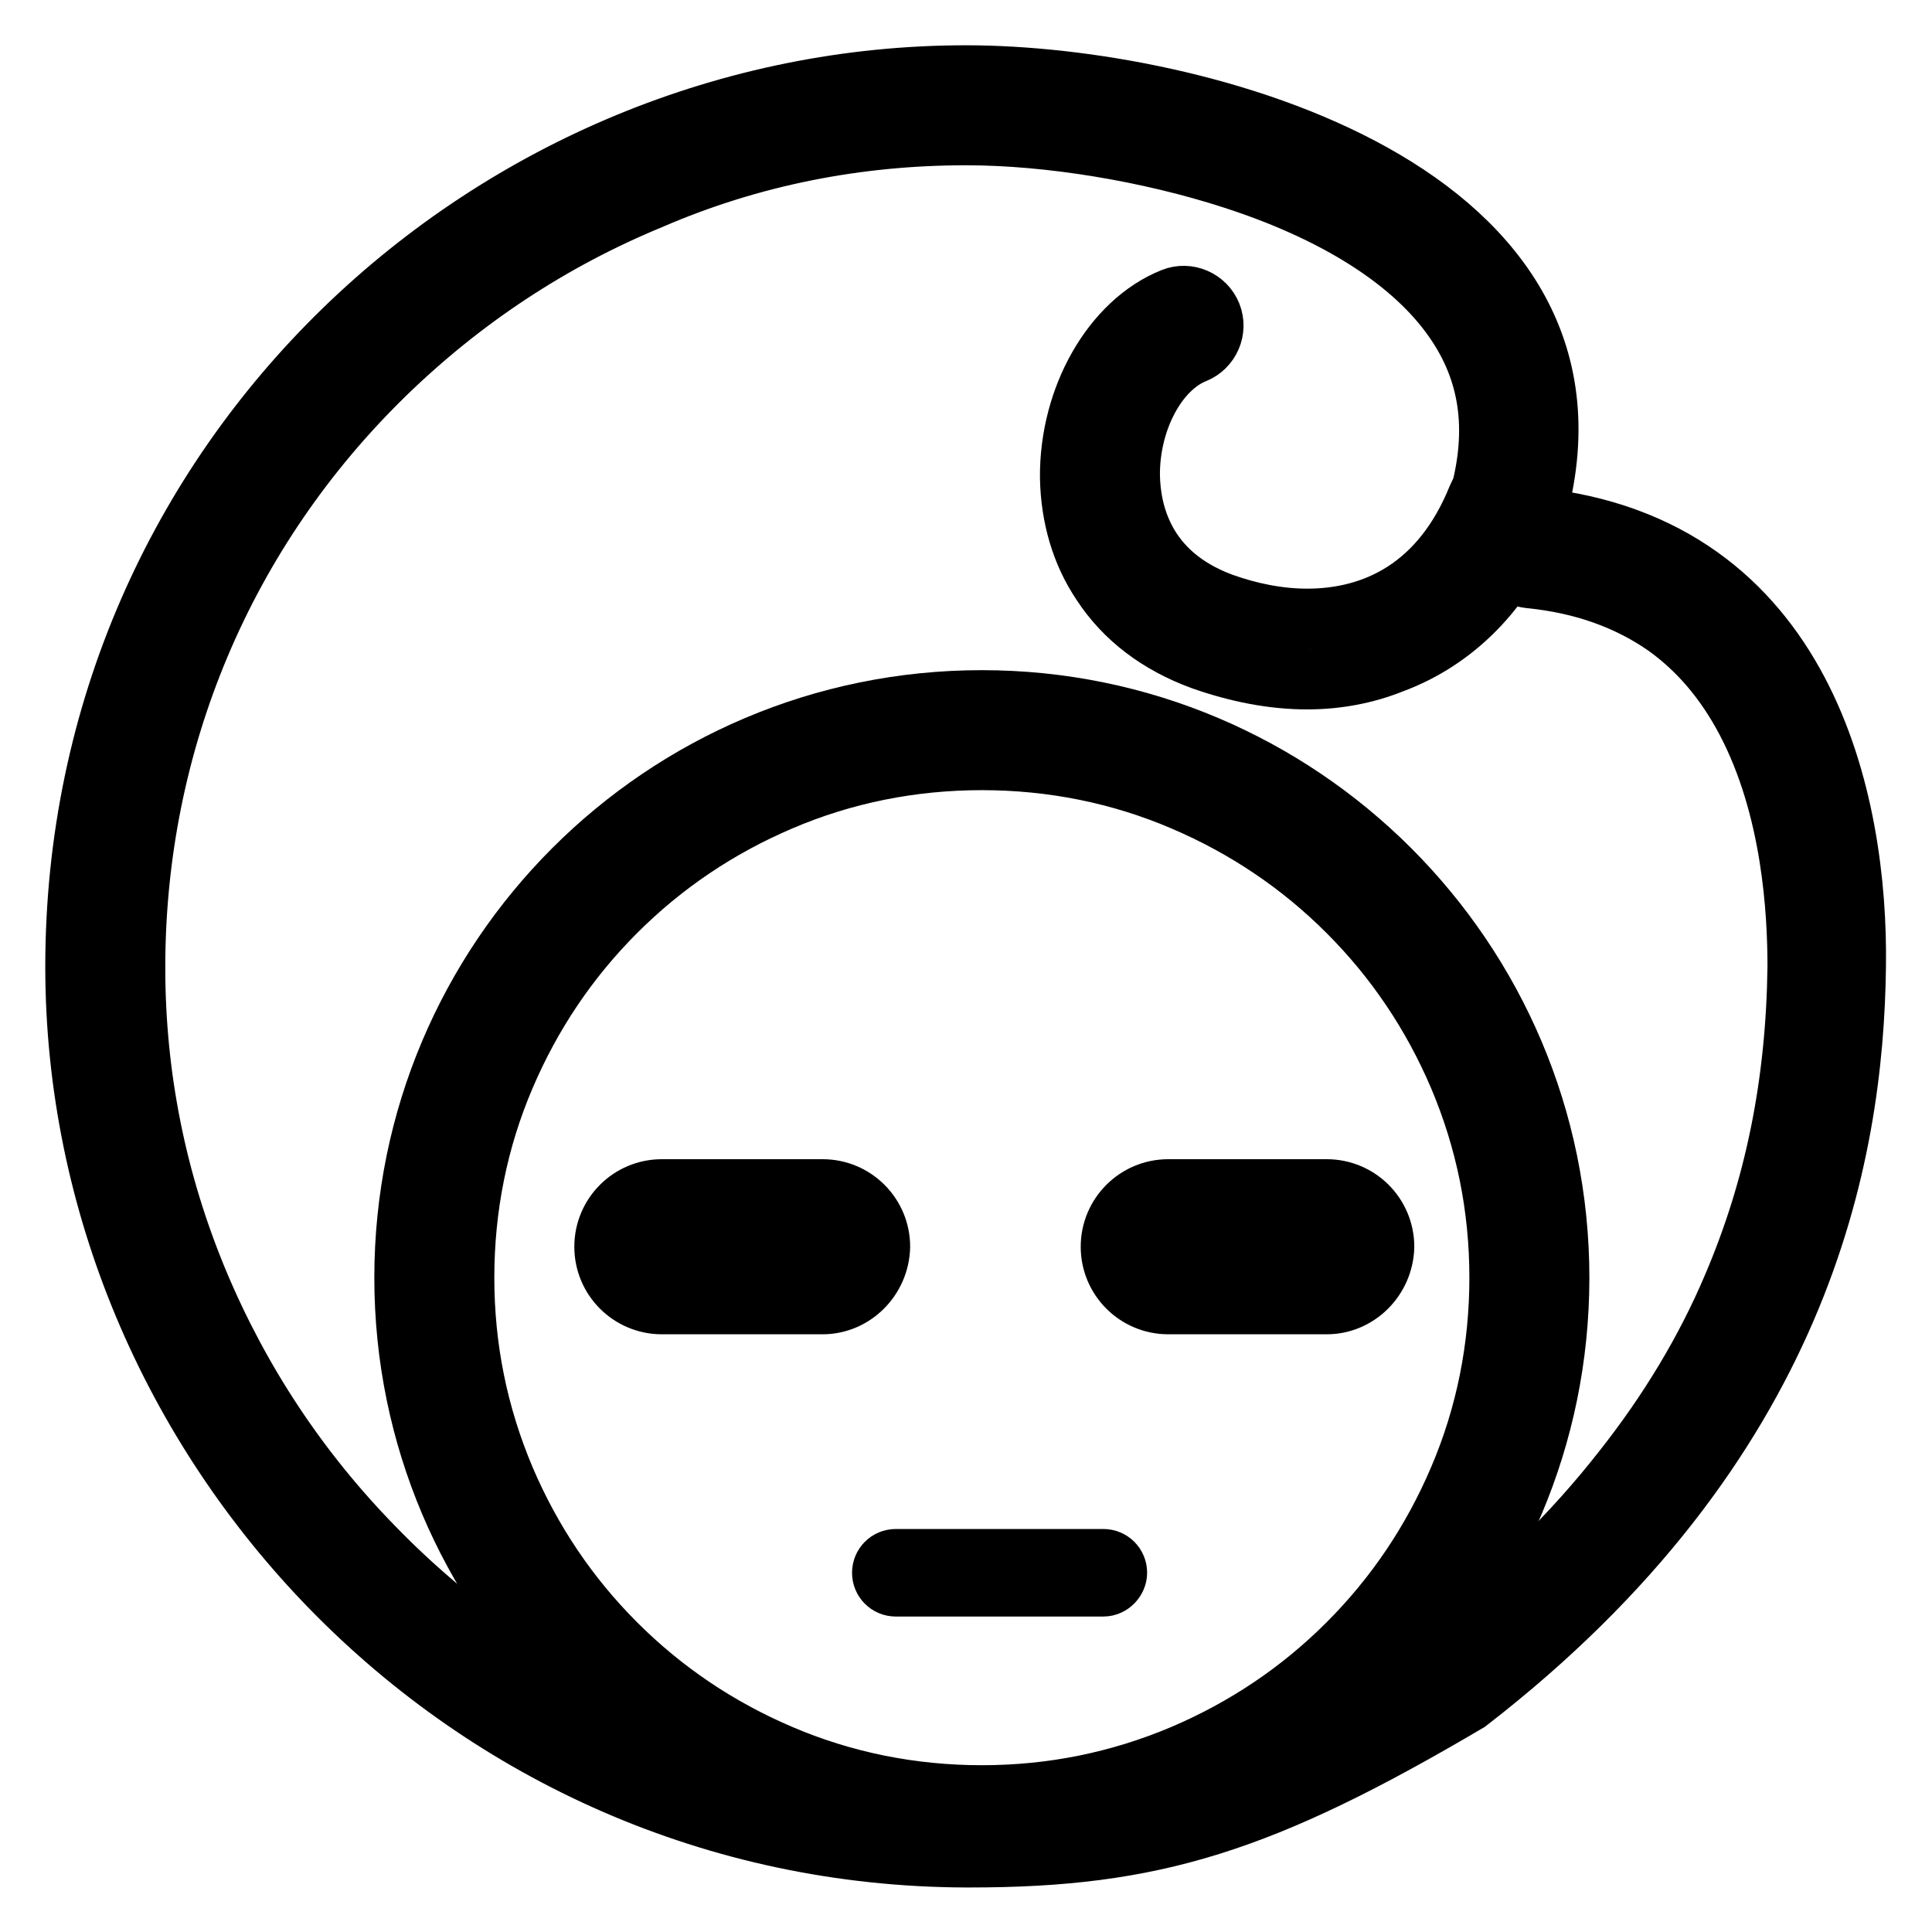
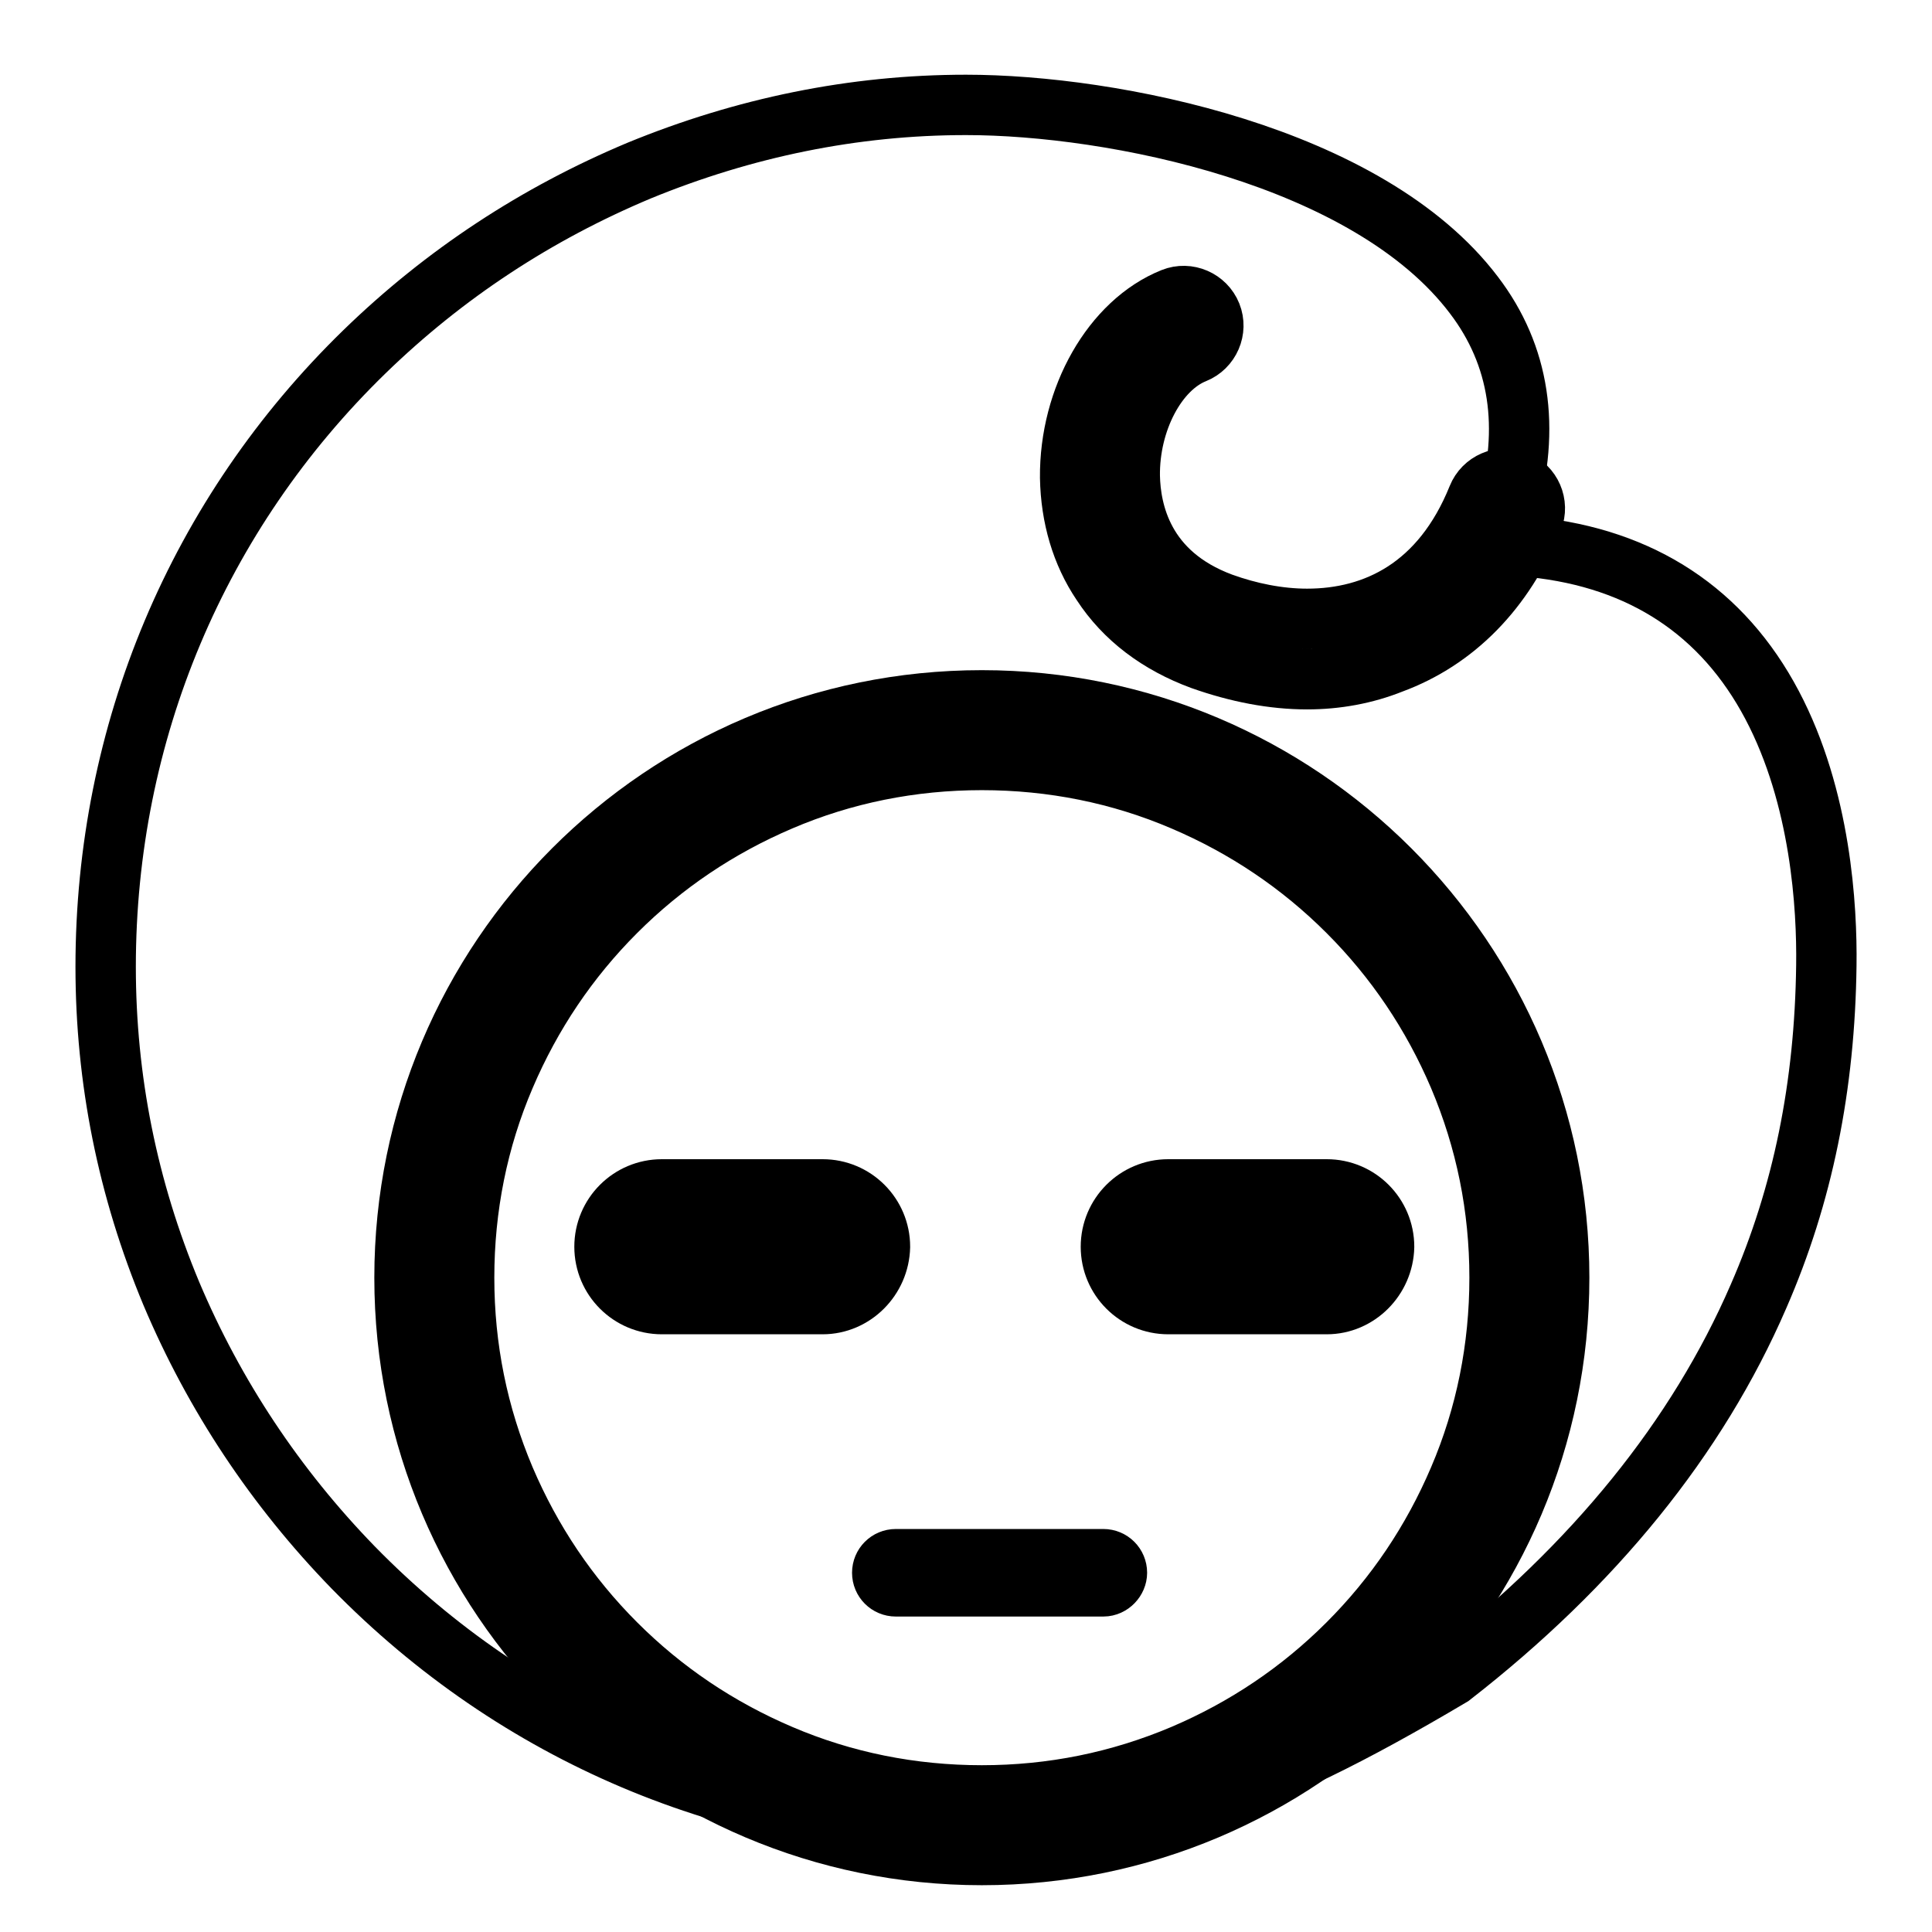
<svg xmlns="http://www.w3.org/2000/svg" version="1.1" x="0px" y="0px" viewBox="0 0 256 256" enable-background="new 0 0 256 256" xml:space="preserve">
  <g>
    <path stroke-width="8" fill-opacity="0" stroke="#000000" d="M128.5,242.1H128c-30.8-0.1-59.6-12.3-81.2-34.4c-10.3-10.6-18.4-22.8-24.1-36.3 c-5.8-13.9-8.7-28.4-8.7-43.3c0-31,12.2-60,34.3-81.5c10.6-10.3,22.8-18.3,36.4-24c13.9-5.7,28.4-8.7,43.3-8.7 c19.4,0,53.3,6.7,67.3,25.2c6.1,8,7.5,17.6,4.4,28.4c-0.3,1.1-0.1,2.3,0.5,3.3c0.7,1,1.7,1.6,2.9,1.7c14.5,1.5,25.2,8.6,31.7,20.9 c6.5,12.3,7.3,26.9,7.2,34.5c-0.2,16-3.1,30.4-9,43.9c-8.1,18.7-21.8,35.6-40.7,50.3C165.8,237.8,152,242.1,128.5,242.1 L128.5,242.1z" />
-     <path stroke-width="8" fill-opacity="0" stroke="#000000" d="M128,17.9c11.1,0,24.3,2.2,35.4,5.8c13.3,4.3,23.2,10.5,28.7,17.9c5.3,7.1,6.6,15.2,3.8,24.9 c-0.7,2.2-0.3,4.7,1.1,6.6c1.3,1.9,3.4,3.2,5.7,3.5c7.1,0.7,13.1,2.9,18.1,6.4c4.3,3.1,7.8,7.2,10.6,12.5 c6.1,11.6,6.8,25.4,6.8,32.6c-0.2,15.5-3,29.3-8.6,42.4c-3.6,8.5-8.5,16.6-14.5,24.2c-6.7,8.6-15.1,16.8-24.8,24.4 c-13.6,8-23.2,12.6-32,15.4c-8.8,2.7-17.6,3.9-29.5,3.9H128c-15.1-0.1-29.8-3.1-43.5-9.1c-13.1-5.7-24.8-13.8-34.9-24.2 c-10-10.2-17.8-22-23.3-35.1c-5.6-13.4-8.4-27.4-8.4-41.8c0-29.9,11.8-57.9,33.2-78.7c10.2-9.9,22-17.7,35.1-23.1 C99.6,20.6,113.7,17.9,128,17.9z M128,10C65.5,10,10,60.5,10,128.1c0,62.6,51.3,117.8,118,118h0.5c24.3,0,38.7-4.5,66-20.6 c44.1-34.1,51.1-72.2,51.4-97.5c0.3-21.6-6.6-55.7-42.5-59.4C215.9,25.3,158.8,10,128,10z" />
    <path stroke-width="8" fill-opacity="0" stroke="#000000" d="M173.2,90c-4.5,0-9.2-0.9-14-2.6c-5.7-2.1-10.2-5.5-13.2-10.1c-2.7-4-4.1-8.8-4.2-14 c-0.1-10.6,5.6-20.6,13.6-23.8c2-0.8,4.3,0.2,5.1,2.2c0.8,2-0.2,4.3-2.2,5.1c-5,2-8.7,9-8.6,16.3c0.1,4.6,1.7,12.9,12.2,16.8 c3.6,1.3,7.5,2.1,11.3,2.1c9,0,17.8-4.2,22.6-16.1c0.8-2,3.1-3,5.1-2.2c2,0.8,3,3.1,2.2,5.1c-3.8,9.4-10.3,16-18.7,19.1 C180.9,89.3,177.1,90,173.2,90z" />
    <path stroke-width="8" fill-opacity="0" stroke="#000000" d="M130.1,241.9c-19.4,0-37.6-7.6-51.3-21.3c-13.7-13.7-21.3-31.9-21.3-51.3c0-19.4,7.6-37.6,21.3-51.3 c13.7-13.7,31.9-21.3,51.3-21.3c19.4,0,37.6,7.6,51.3,21.3c13.7,13.7,21.3,31.9,21.3,51.3c0,19.4-7.5,37.6-21.3,51.3 C167.7,234.4,149.5,241.9,130.1,241.9z" />
    <path stroke-width="8" fill-opacity="0" stroke="#000000" d="M130.1,100.7c9.3,0,18.3,1.8,26.7,5.4c8.2,3.5,15.5,8.4,21.8,14.7c6.3,6.3,11.2,13.6,14.7,21.8 c3.6,8.5,5.4,17.4,5.4,26.7c0,9.3-1.8,18.3-5.4,26.7c-3.5,8.2-8.4,15.5-14.7,21.8c-6.3,6.3-13.6,11.2-21.8,14.7 c-8.5,3.6-17.4,5.4-26.7,5.4c-9.3,0-18.3-1.8-26.7-5.4c-8.2-3.5-15.5-8.4-21.8-14.7c-6.3-6.3-11.2-13.6-14.7-21.8 c-3.6-8.5-5.4-17.4-5.4-26.7c0-9.3,1.8-18.3,5.4-26.7c3.5-8.2,8.4-15.5,14.7-21.8c6.3-6.3,13.6-11.2,21.8-14.7 C111.8,102.5,120.8,100.7,130.1,100.7z M130.1,92.8c-42.3,0-76.5,34.3-76.5,76.5c0,42.2,34.3,76.5,76.5,76.5 c42.2,0,76.5-34.2,76.5-76.5C206.6,127.1,172.3,92.8,130.1,92.8z" />
    <path stroke-width="8" fill-opacity="0" stroke="#000000" d="M109,172.8H87.7c-4.2,0-7.6-3.4-7.6-7.6c0-4.2,3.4-7.6,7.6-7.6H109c4.2,0,7.6,3.4,7.6,7.6 C116.5,169.4,113.1,172.8,109,172.8z M87.7,161.9c-1.8,0-3.3,1.5-3.3,3.3s1.5,3.3,3.3,3.3H109c1.8,0,3.3-1.5,3.3-3.3 s-1.5-3.3-3.3-3.3H87.7z M175.8,172.8h-21c-4.2,0-7.6-3.4-7.6-7.6c0-4.2,3.4-7.6,7.6-7.6h21c4.2,0,7.6,3.4,7.6,7.6 C183.3,169.4,179.9,172.8,175.8,172.8z M154.8,161.9c-1.8,0-3.3,1.5-3.3,3.3s1.5,3.3,3.3,3.3h21c1.8,0,3.3-1.5,3.3-3.3 s-1.5-3.3-3.3-3.3H154.8z M146.2,210.2h-27.5c-1,0-1.8-0.8-1.8-1.8c0-1,0.8-1.8,1.8-1.8h27.5c1,0,1.8,0.8,1.8,1.8 C148,209.3,147.2,210.2,146.2,210.2z" />
    <path stroke-width="8" fill-opacity="0" stroke="#000000" d="M95.1,165.1c0,1.5,1.2,2.6,2.6,2.6s2.6-1.2,2.6-2.6c0-1.5-1.2-2.6-2.6-2.6S95.1,163.7,95.1,165.1z" />
-     <path stroke-width="8" fill-opacity="0" stroke="#000000" d="M162.5,165.1c0,1.5,1.2,2.6,2.6,2.6c1.5,0,2.6-1.2,2.6-2.6c0-1.5-1.2-2.6-2.6-2.6 C163.7,162.5,162.5,163.7,162.5,165.1z" />
  </g>
</svg>